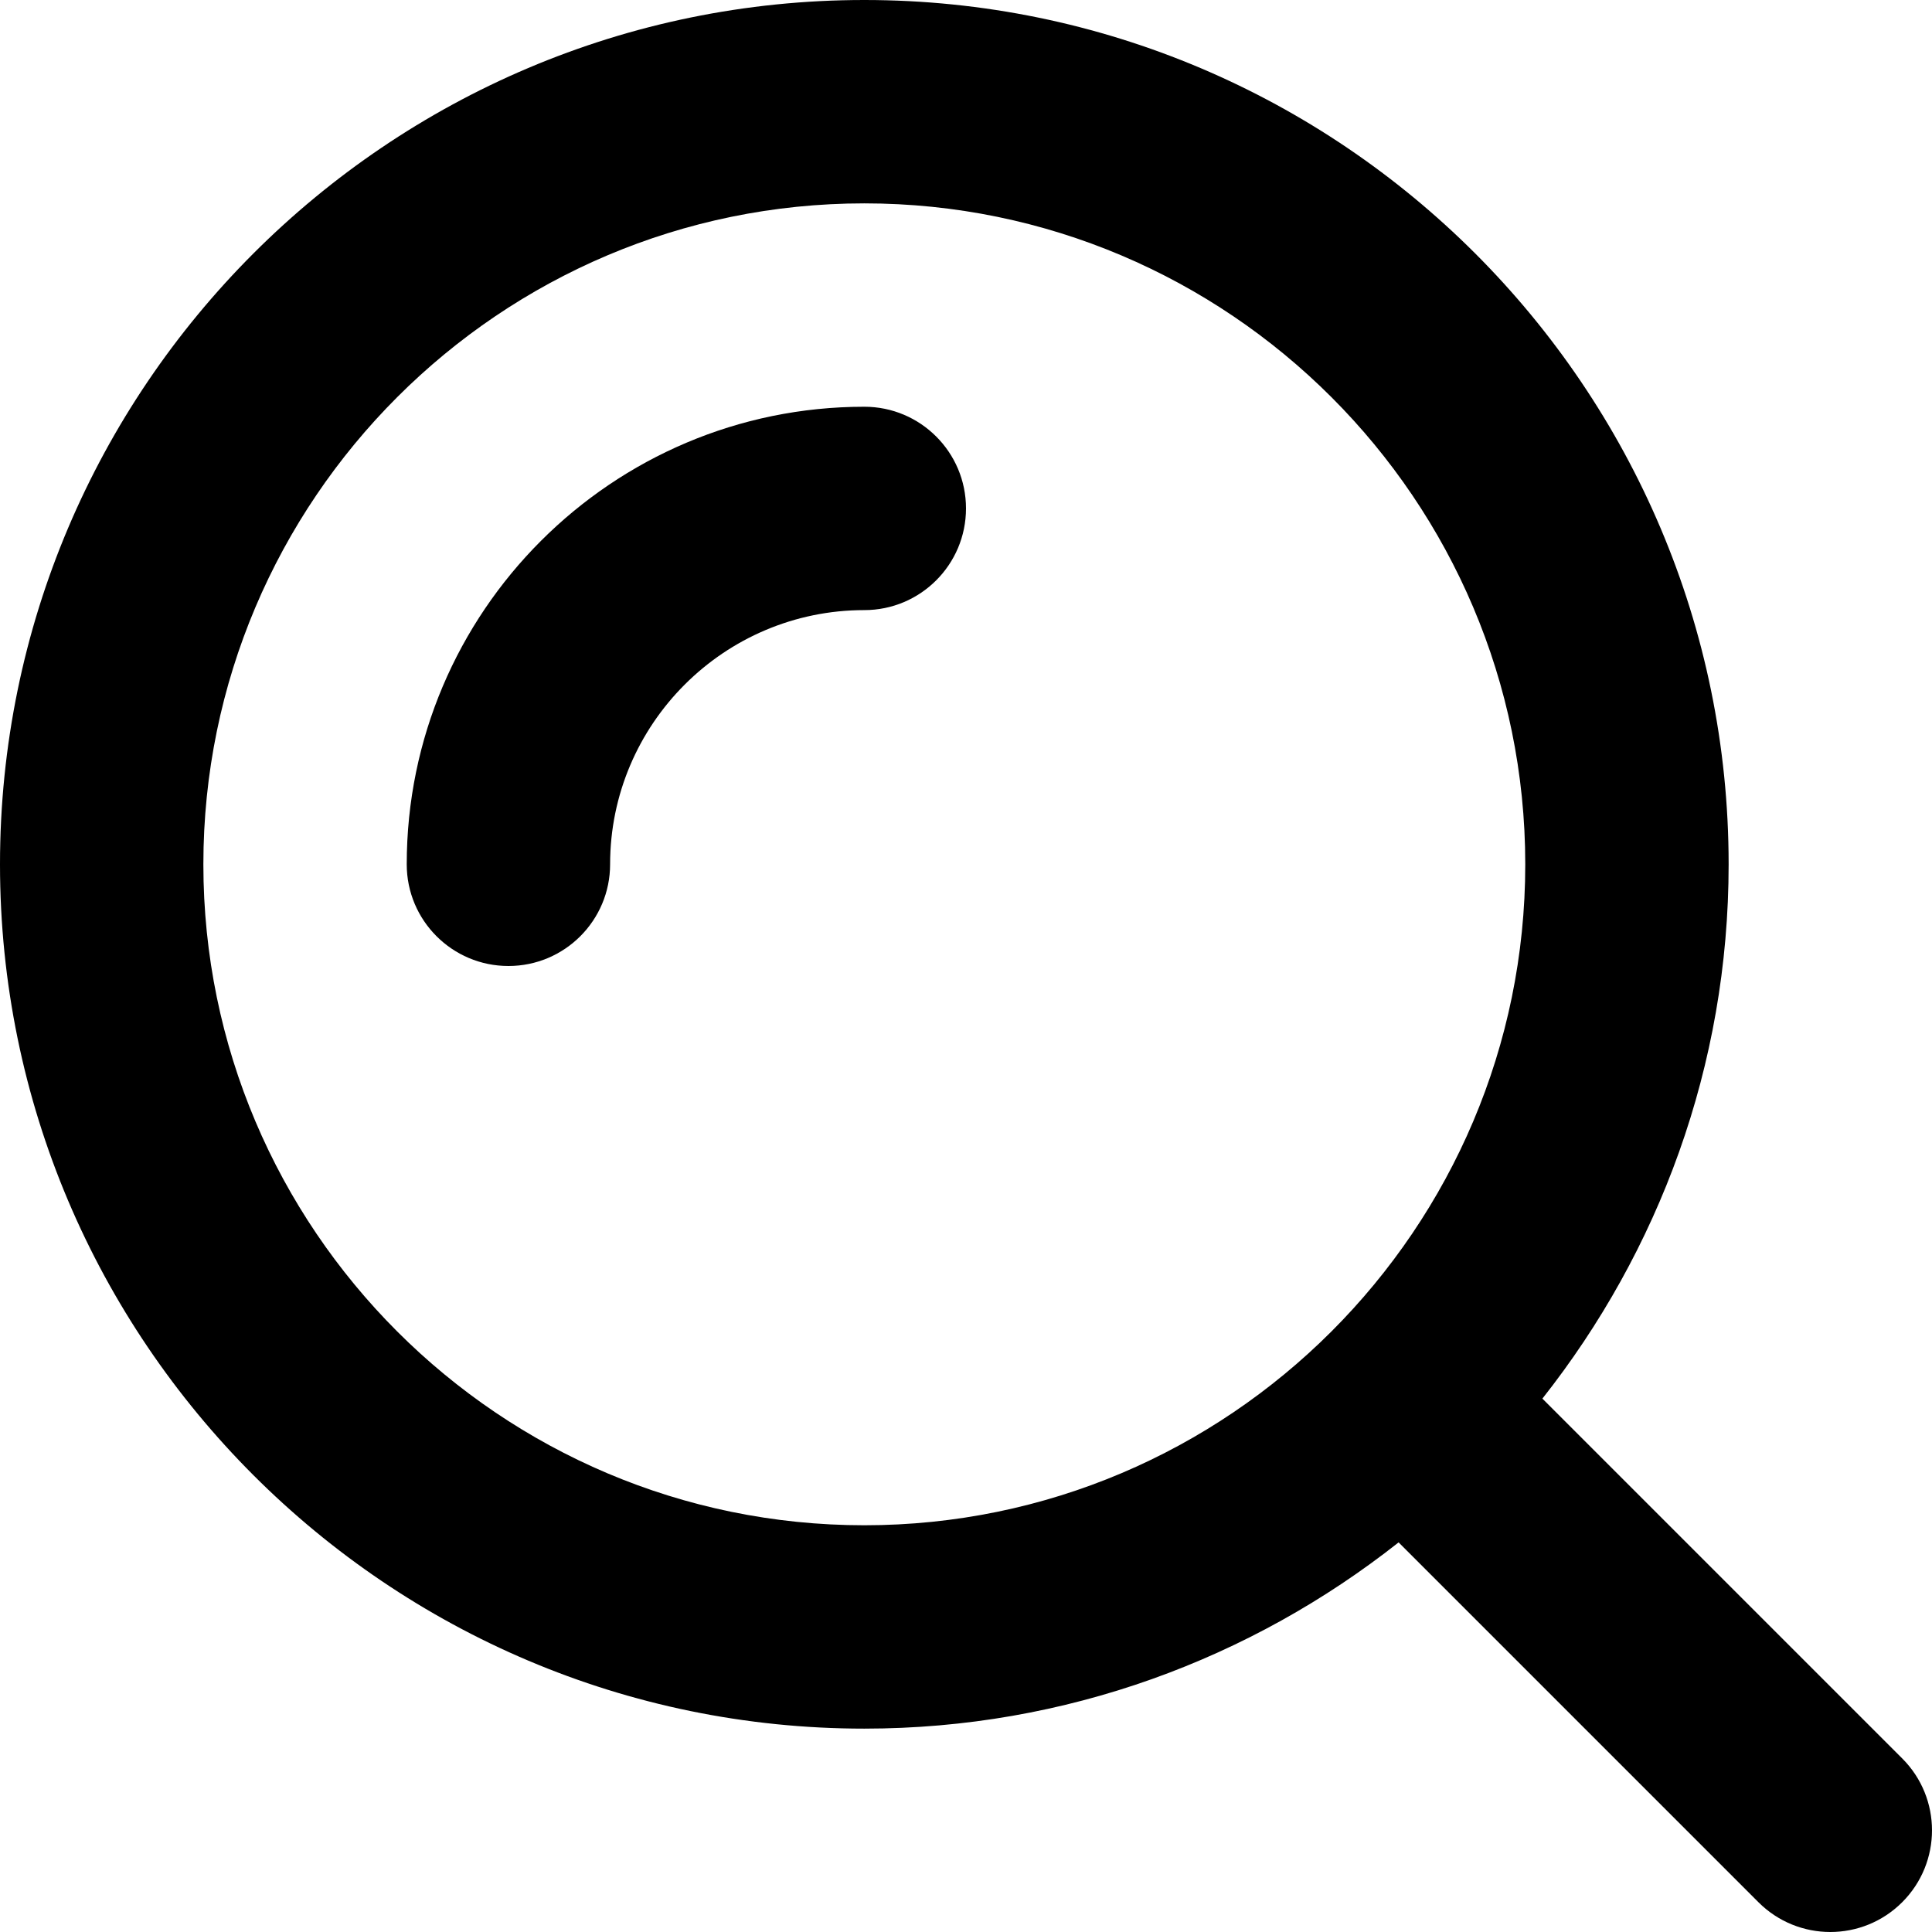
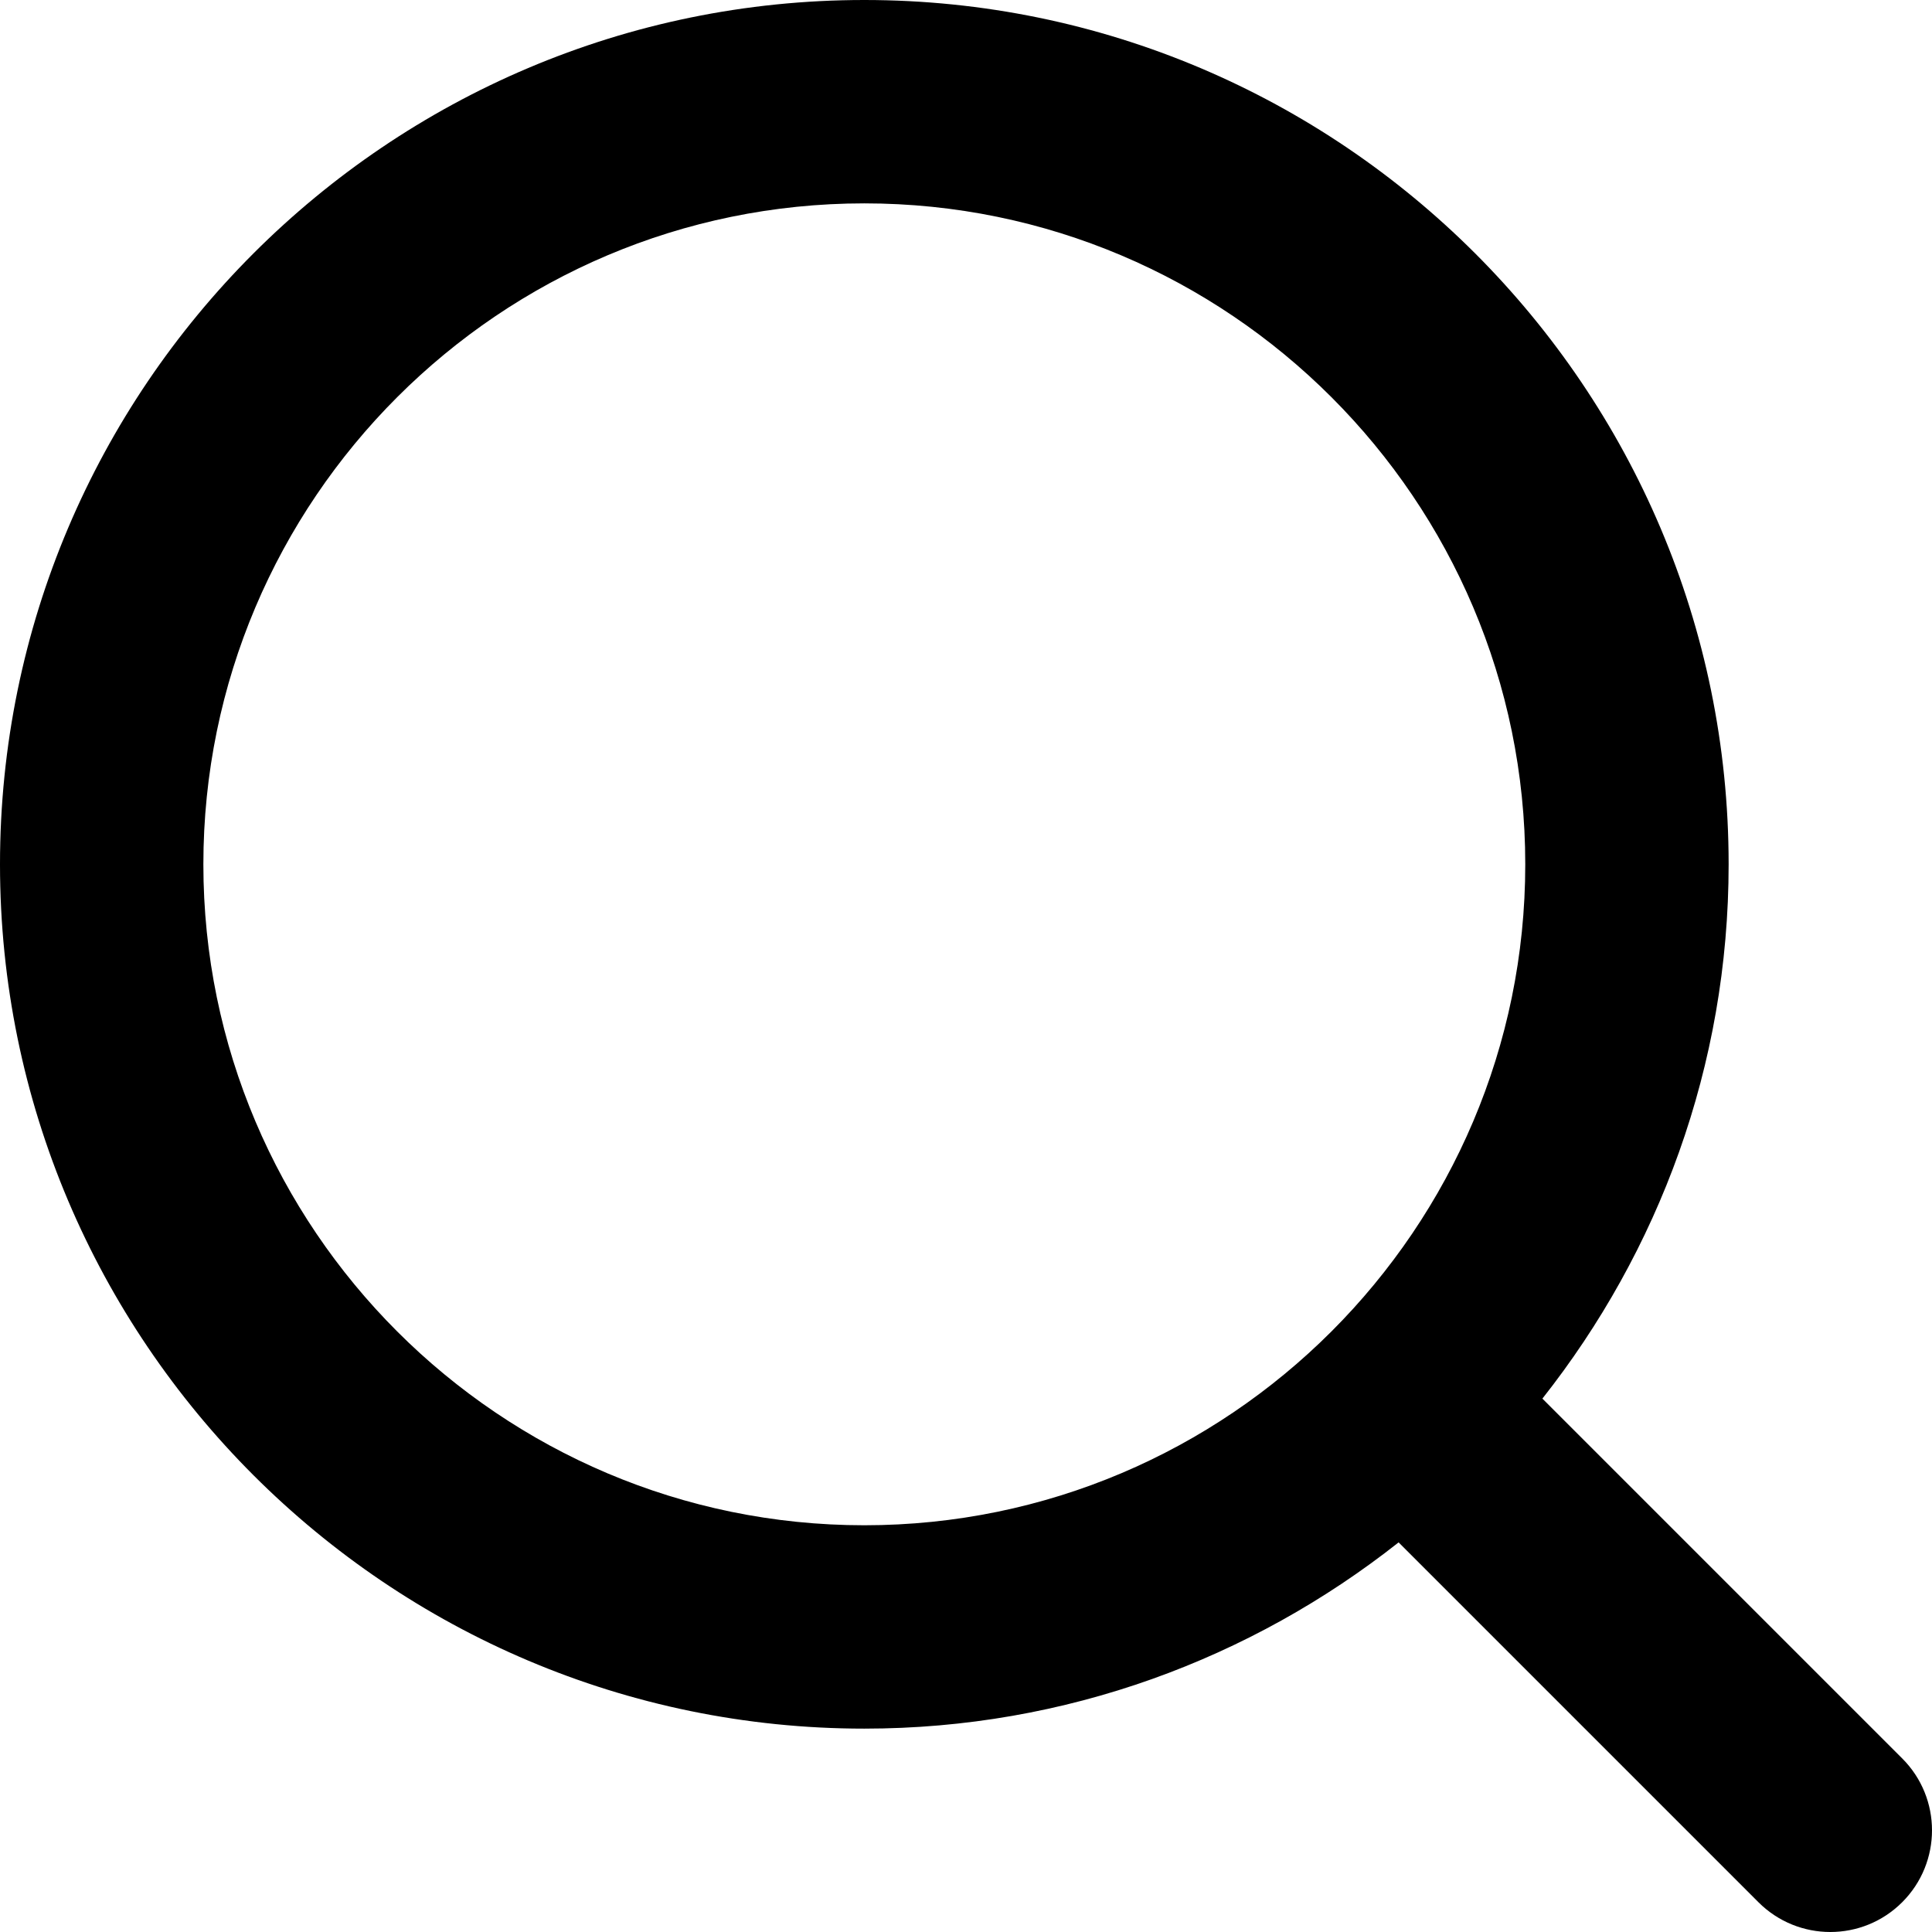
<svg xmlns="http://www.w3.org/2000/svg" id="Слой_1" enable-background="new 0 0 512 512" height="512" viewBox="0 0 512 512" width="512">
  <g fill="rgb(0,0,0)">
-     <path d="m134.737 256c14.882 0 26.947-12.066 26.947-26.947 0-37.145 30.224-67.368 67.368-67.368 14.882 0 26.947-12.066 26.947-26.947s-12.066-26.947-26.947-26.947c-66.868 0-121.263 54.395-121.263 121.263 0 14.88 12.066 26.946 26.948 26.946z" />
    <path d="m229.053 458.105c53.46 0 102.579-18.553 141.592-49.355l95.355 95.355c5.263 5.263 12.158 7.895 19.053 7.895s13.789-2.632 19.053-7.895c10.526-10.526 10.526-27.579 0-38.105l-95.355-95.355c30.803-39.013 49.355-88.132 49.355-141.592-.001-126.303-102.751-229.053-229.053-229.053s-229.053 102.75-229.053 229.053 102.75 229.052 229.053 229.052zm0-404.21c96.579 0 175.158 78.579 175.158 175.158s-78.579 175.158-175.158 175.158-175.158-78.579-175.158-175.158 78.579-175.158 175.158-175.158z" />
  </g>
</svg>